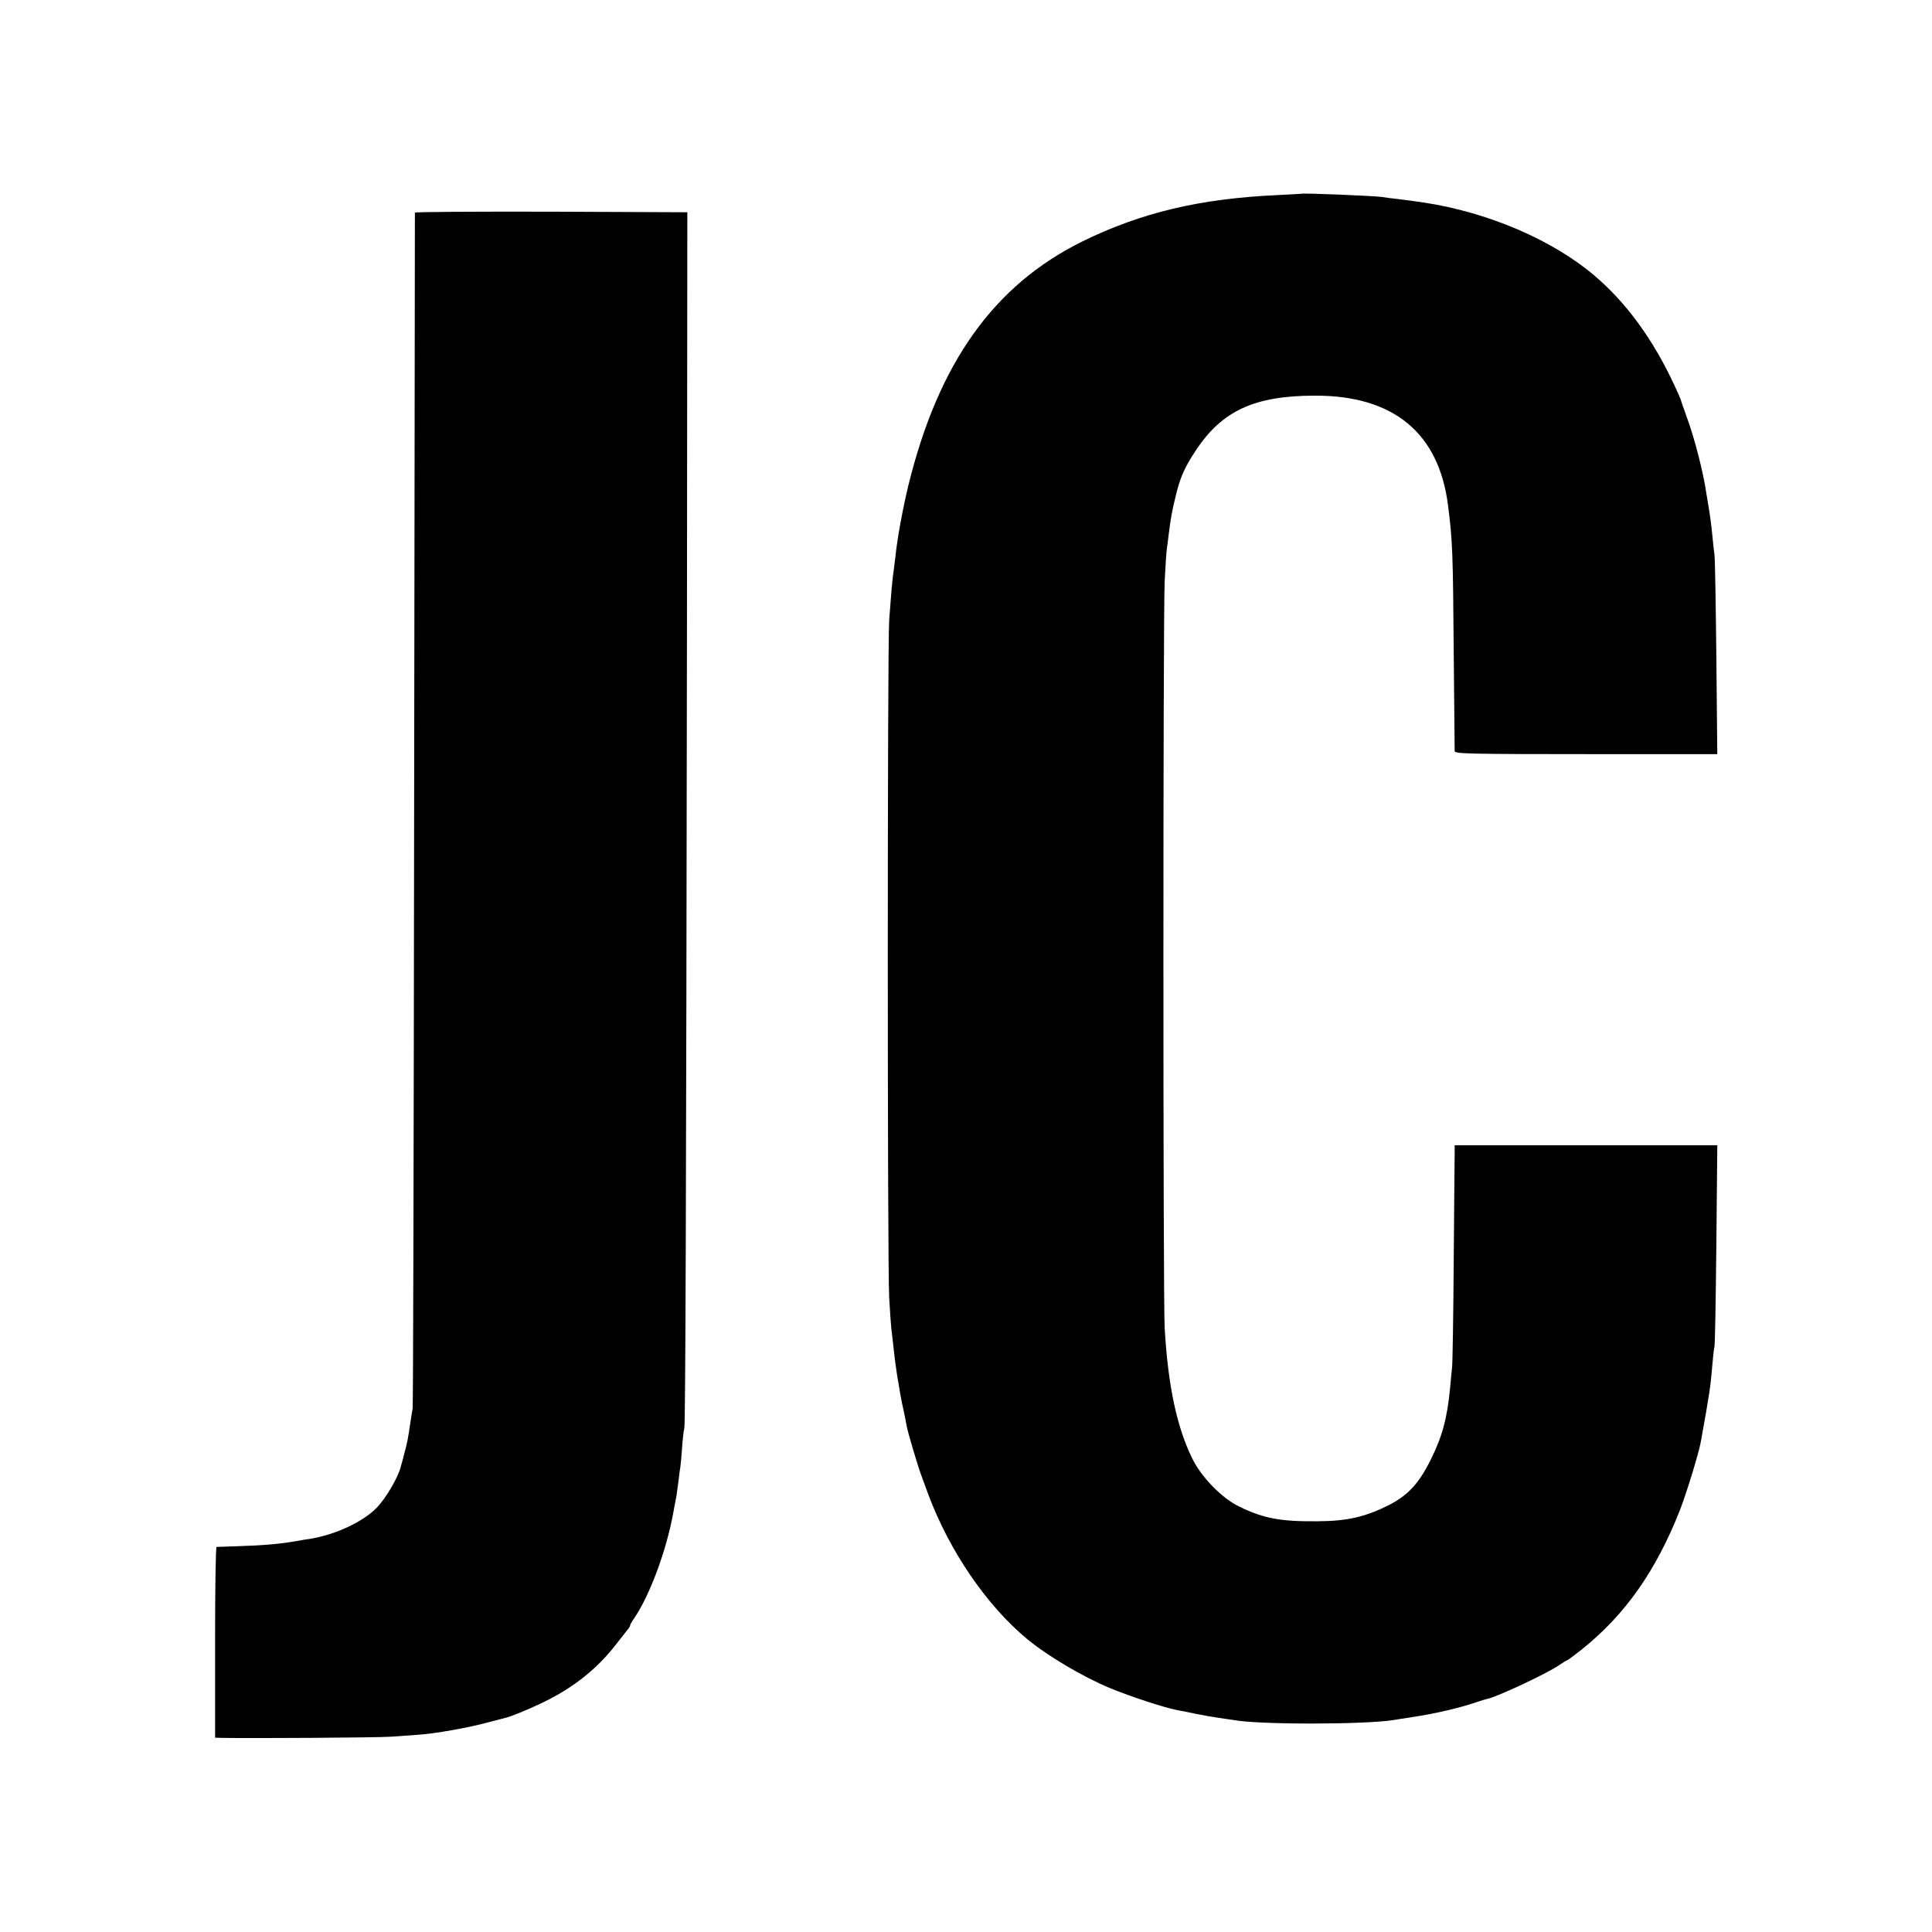
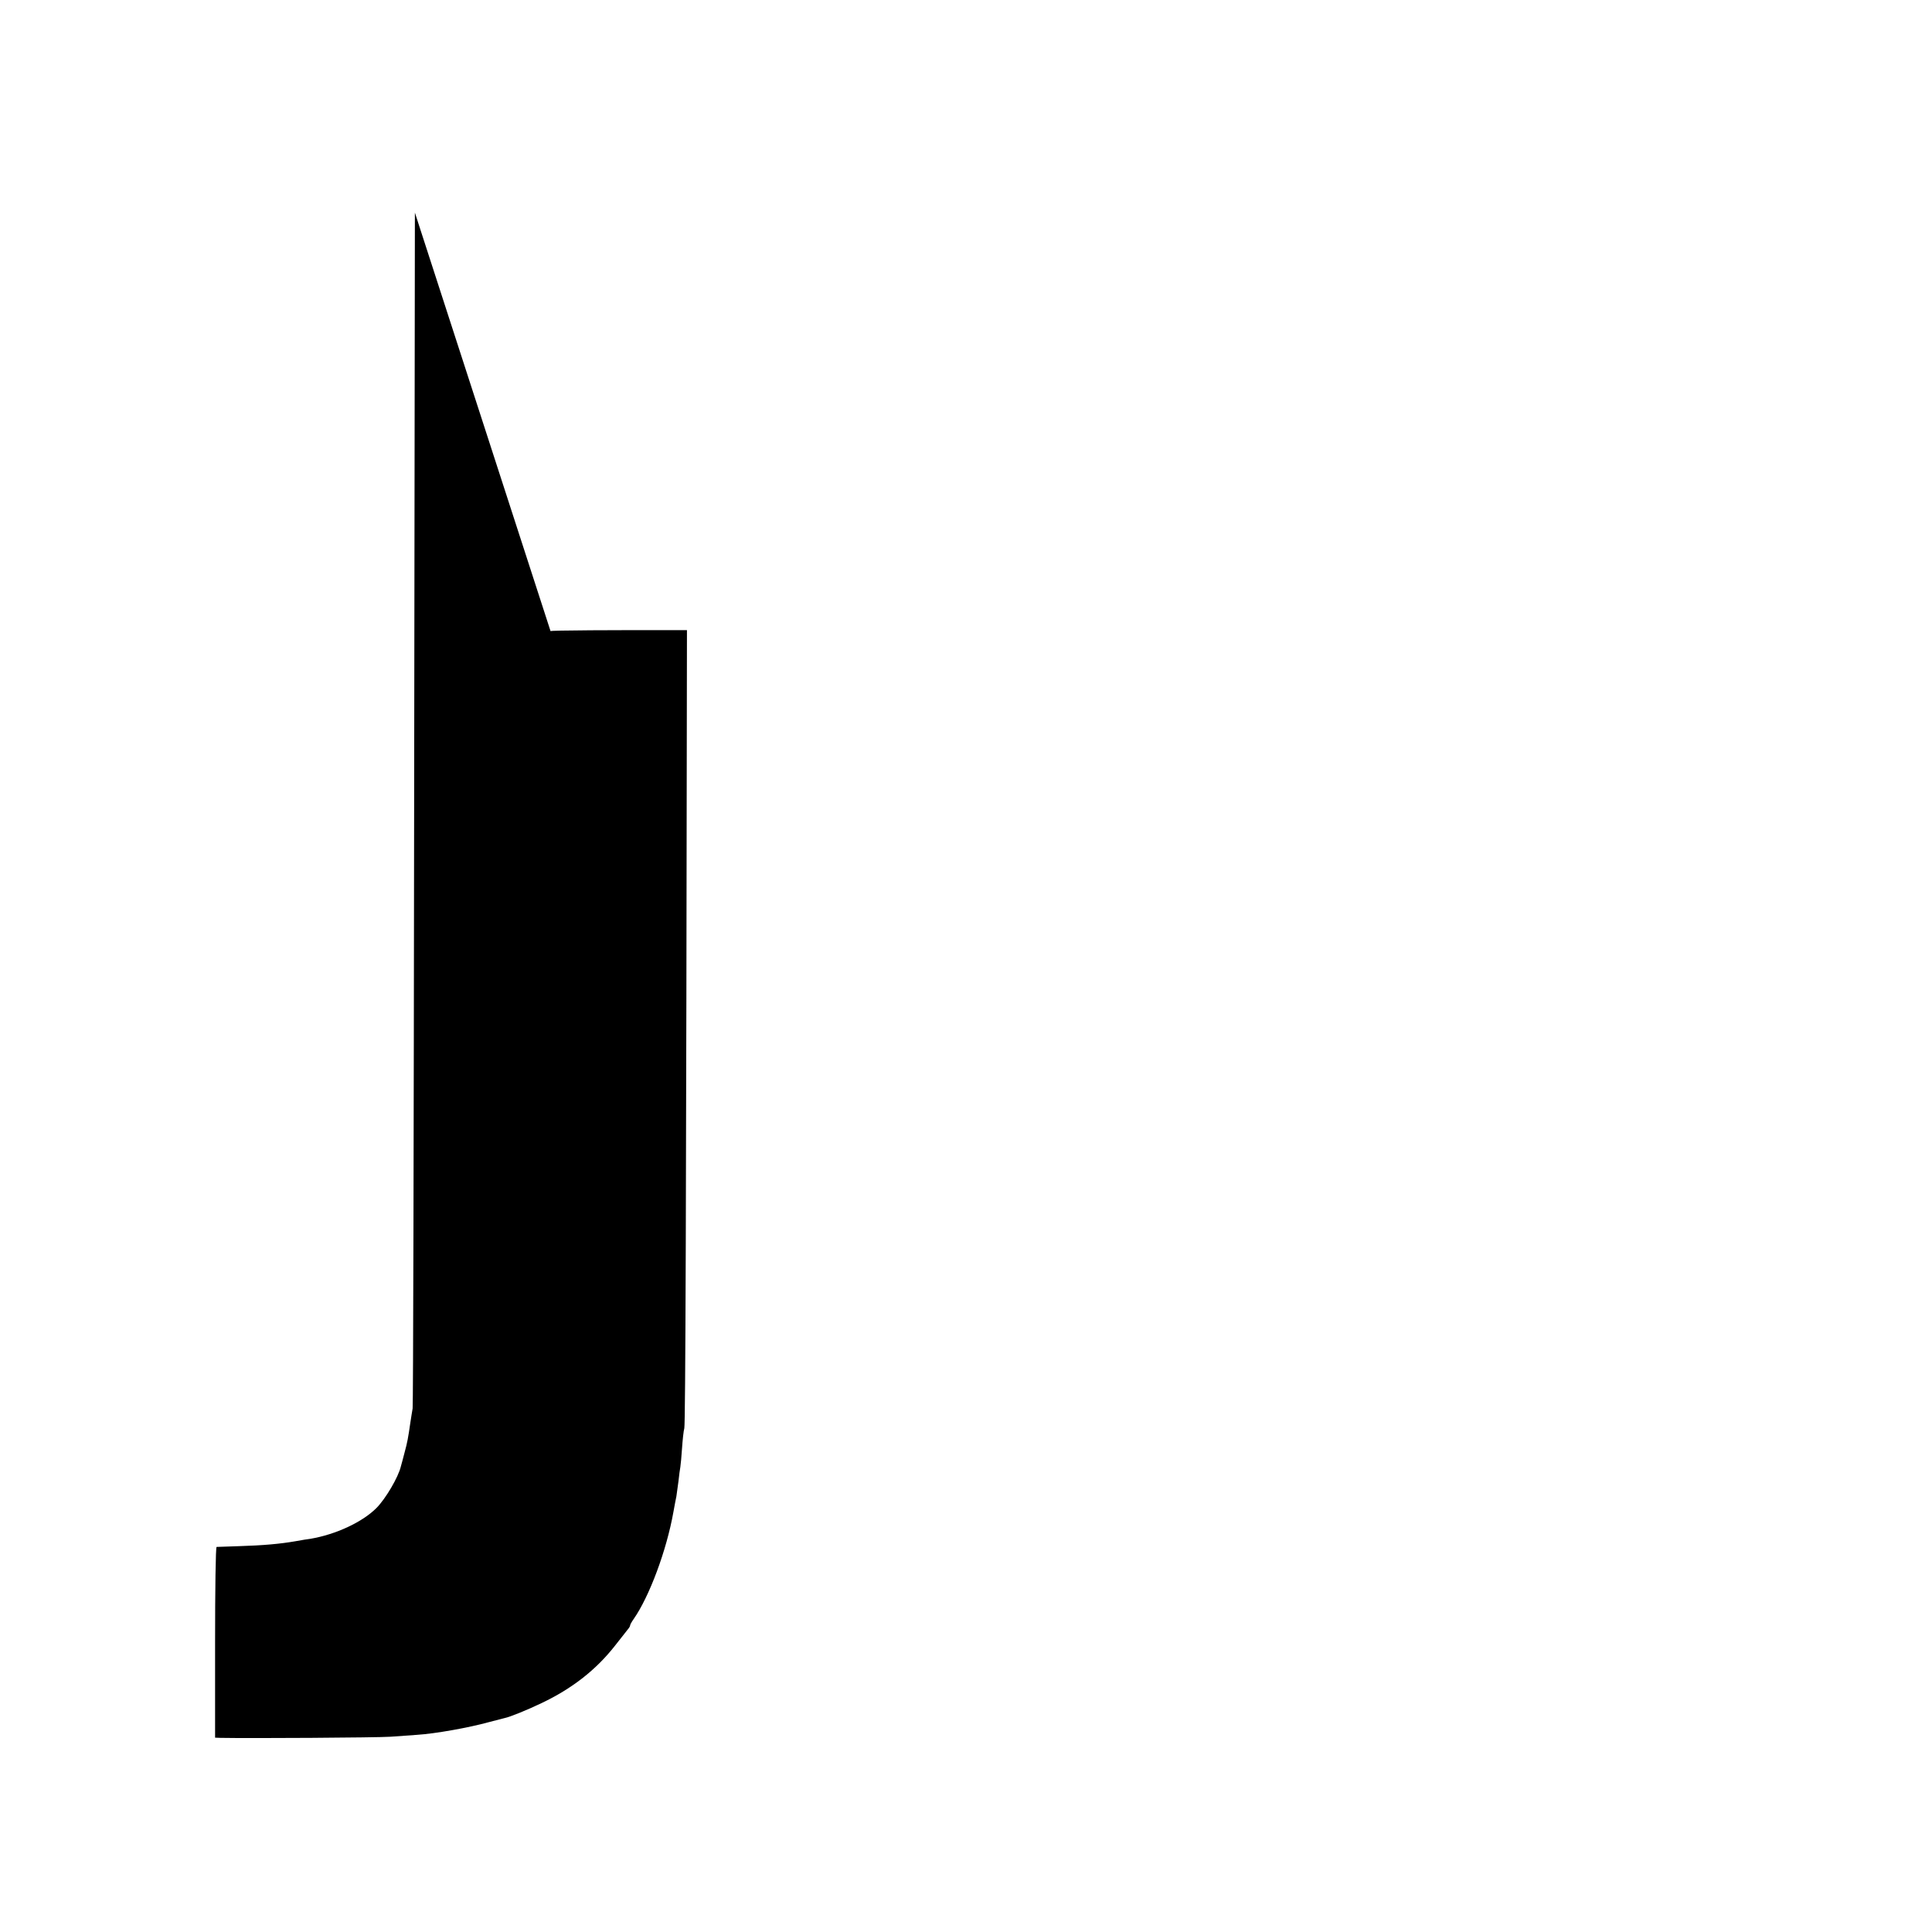
<svg xmlns="http://www.w3.org/2000/svg" version="1.0" width="1024pt" height="1024pt" viewBox="0 0 1024 1024" preserveAspectRatio="xMidYMid meet">
  <g transform="translate(0,1024) scale(0.1,-0.1)" fill="#000000" stroke="none">
-     <path d="M6897 9213 c-1 0 -58 -4 -127 -7 -413 -19 -721 -93 -1032 -245 -470 -232 -763 -642 -923 -1292 -30 -123 -60 -287 -69 -379 -2 -19 -7 -55 -10 -80 -4 -25 -8 -70 -11 -100 -2 -30 -8 -100 -12 -155 -10 -128 -10 -3429 0 -3595 4 -69 9 -141 11 -160 3 -19 7 -62 11 -95 6 -58 12 -103 20 -155 3 -14 7 -43 11 -65 3 -22 12 -71 21 -110 8 -38 17 -81 19 -95 5 -30 62 -222 79 -265 4 -11 20 -55 36 -98 112 -299 309 -587 524 -765 109 -90 297 -201 440 -260 112 -46 290 -104 355 -116 14 -2 57 -11 95 -19 39 -8 95 -18 125 -22 30 -4 64 -9 75 -11 136 -26 701 -25 855 0 14 3 57 9 95 15 125 19 245 47 340 79 28 9 52 17 55 17 44 6 318 134 383 179 21 14 40 26 43 26 3 0 37 26 77 57 230 184 394 416 522 742 35 91 97 293 109 356 47 259 52 294 62 413 3 40 8 83 11 95 3 12 7 257 10 545 l5 522 -696 0 -696 0 0 -37 c0 -21 -3 -279 -5 -573 -2 -294 -6 -551 -9 -570 -2 -19 -7 -66 -10 -105 -16 -163 -41 -257 -103 -382 -64 -128 -121 -189 -225 -242 -123 -61 -217 -83 -373 -84 -196 -2 -285 14 -415 77 -93 44 -203 157 -251 256 -82 168 -128 383 -146 690 -9 149 -9 3769 0 3960 4 80 9 159 12 175 2 17 7 48 9 70 11 88 17 123 36 200 24 102 47 156 107 246 139 212 312 292 633 292 416 1 657 -198 705 -583 24 -188 26 -252 30 -780 3 -278 5 -512 5 -521 0 -14 68 -16 696 -16 l696 0 -5 511 c-3 281 -7 527 -10 546 -3 19 -8 64 -11 100 -6 63 -15 125 -22 165 -2 10 -6 37 -10 60 -16 111 -62 291 -104 405 -17 47 -32 90 -33 95 -2 6 -15 37 -31 70 -113 245 -257 442 -426 585 -223 189 -562 334 -900 386 -77 11 -83 12 -140 19 -30 3 -68 8 -85 11 -41 6 -424 22 -428 17z" />
-     <path d="M2199 9113 c0 -5 -2 -1425 -4 -3158 -2 -1732 -5 -3163 -8 -3180 -3 -16 -8 -50 -12 -75 -12 -83 -16 -105 -31 -160 -8 -30 -16 -62 -19 -71 -13 -57 -81 -173 -130 -222 -75 -75 -215 -140 -350 -163 -11 -1 -47 -7 -80 -13 -81 -14 -169 -22 -300 -26 -61 -2 -113 -4 -117 -4 -5 -1 -8 -228 -8 -506 l0 -505 28 -1 c155 -3 829 1 902 6 52 4 115 8 140 10 97 6 275 38 380 67 41 11 80 21 85 22 26 5 118 42 195 79 162 77 289 176 390 305 33 42 65 82 70 89 6 7 10 15 10 19 0 3 8 18 18 32 84 120 175 365 211 567 6 33 13 71 16 84 2 13 7 49 11 80 3 31 8 65 10 76 2 11 6 56 9 100 3 44 8 91 12 105 6 29 10 1164 14 4230 l2 2215 -721 3 c-397 1 -722 -1 -723 -5z" />
+     <path d="M2199 9113 c0 -5 -2 -1425 -4 -3158 -2 -1732 -5 -3163 -8 -3180 -3 -16 -8 -50 -12 -75 -12 -83 -16 -105 -31 -160 -8 -30 -16 -62 -19 -71 -13 -57 -81 -173 -130 -222 -75 -75 -215 -140 -350 -163 -11 -1 -47 -7 -80 -13 -81 -14 -169 -22 -300 -26 -61 -2 -113 -4 -117 -4 -5 -1 -8 -228 -8 -506 l0 -505 28 -1 c155 -3 829 1 902 6 52 4 115 8 140 10 97 6 275 38 380 67 41 11 80 21 85 22 26 5 118 42 195 79 162 77 289 176 390 305 33 42 65 82 70 89 6 7 10 15 10 19 0 3 8 18 18 32 84 120 175 365 211 567 6 33 13 71 16 84 2 13 7 49 11 80 3 31 8 65 10 76 2 11 6 56 9 100 3 44 8 91 12 105 6 29 10 1164 14 4230 c-397 1 -722 -1 -723 -5z" />
  </g>
</svg>